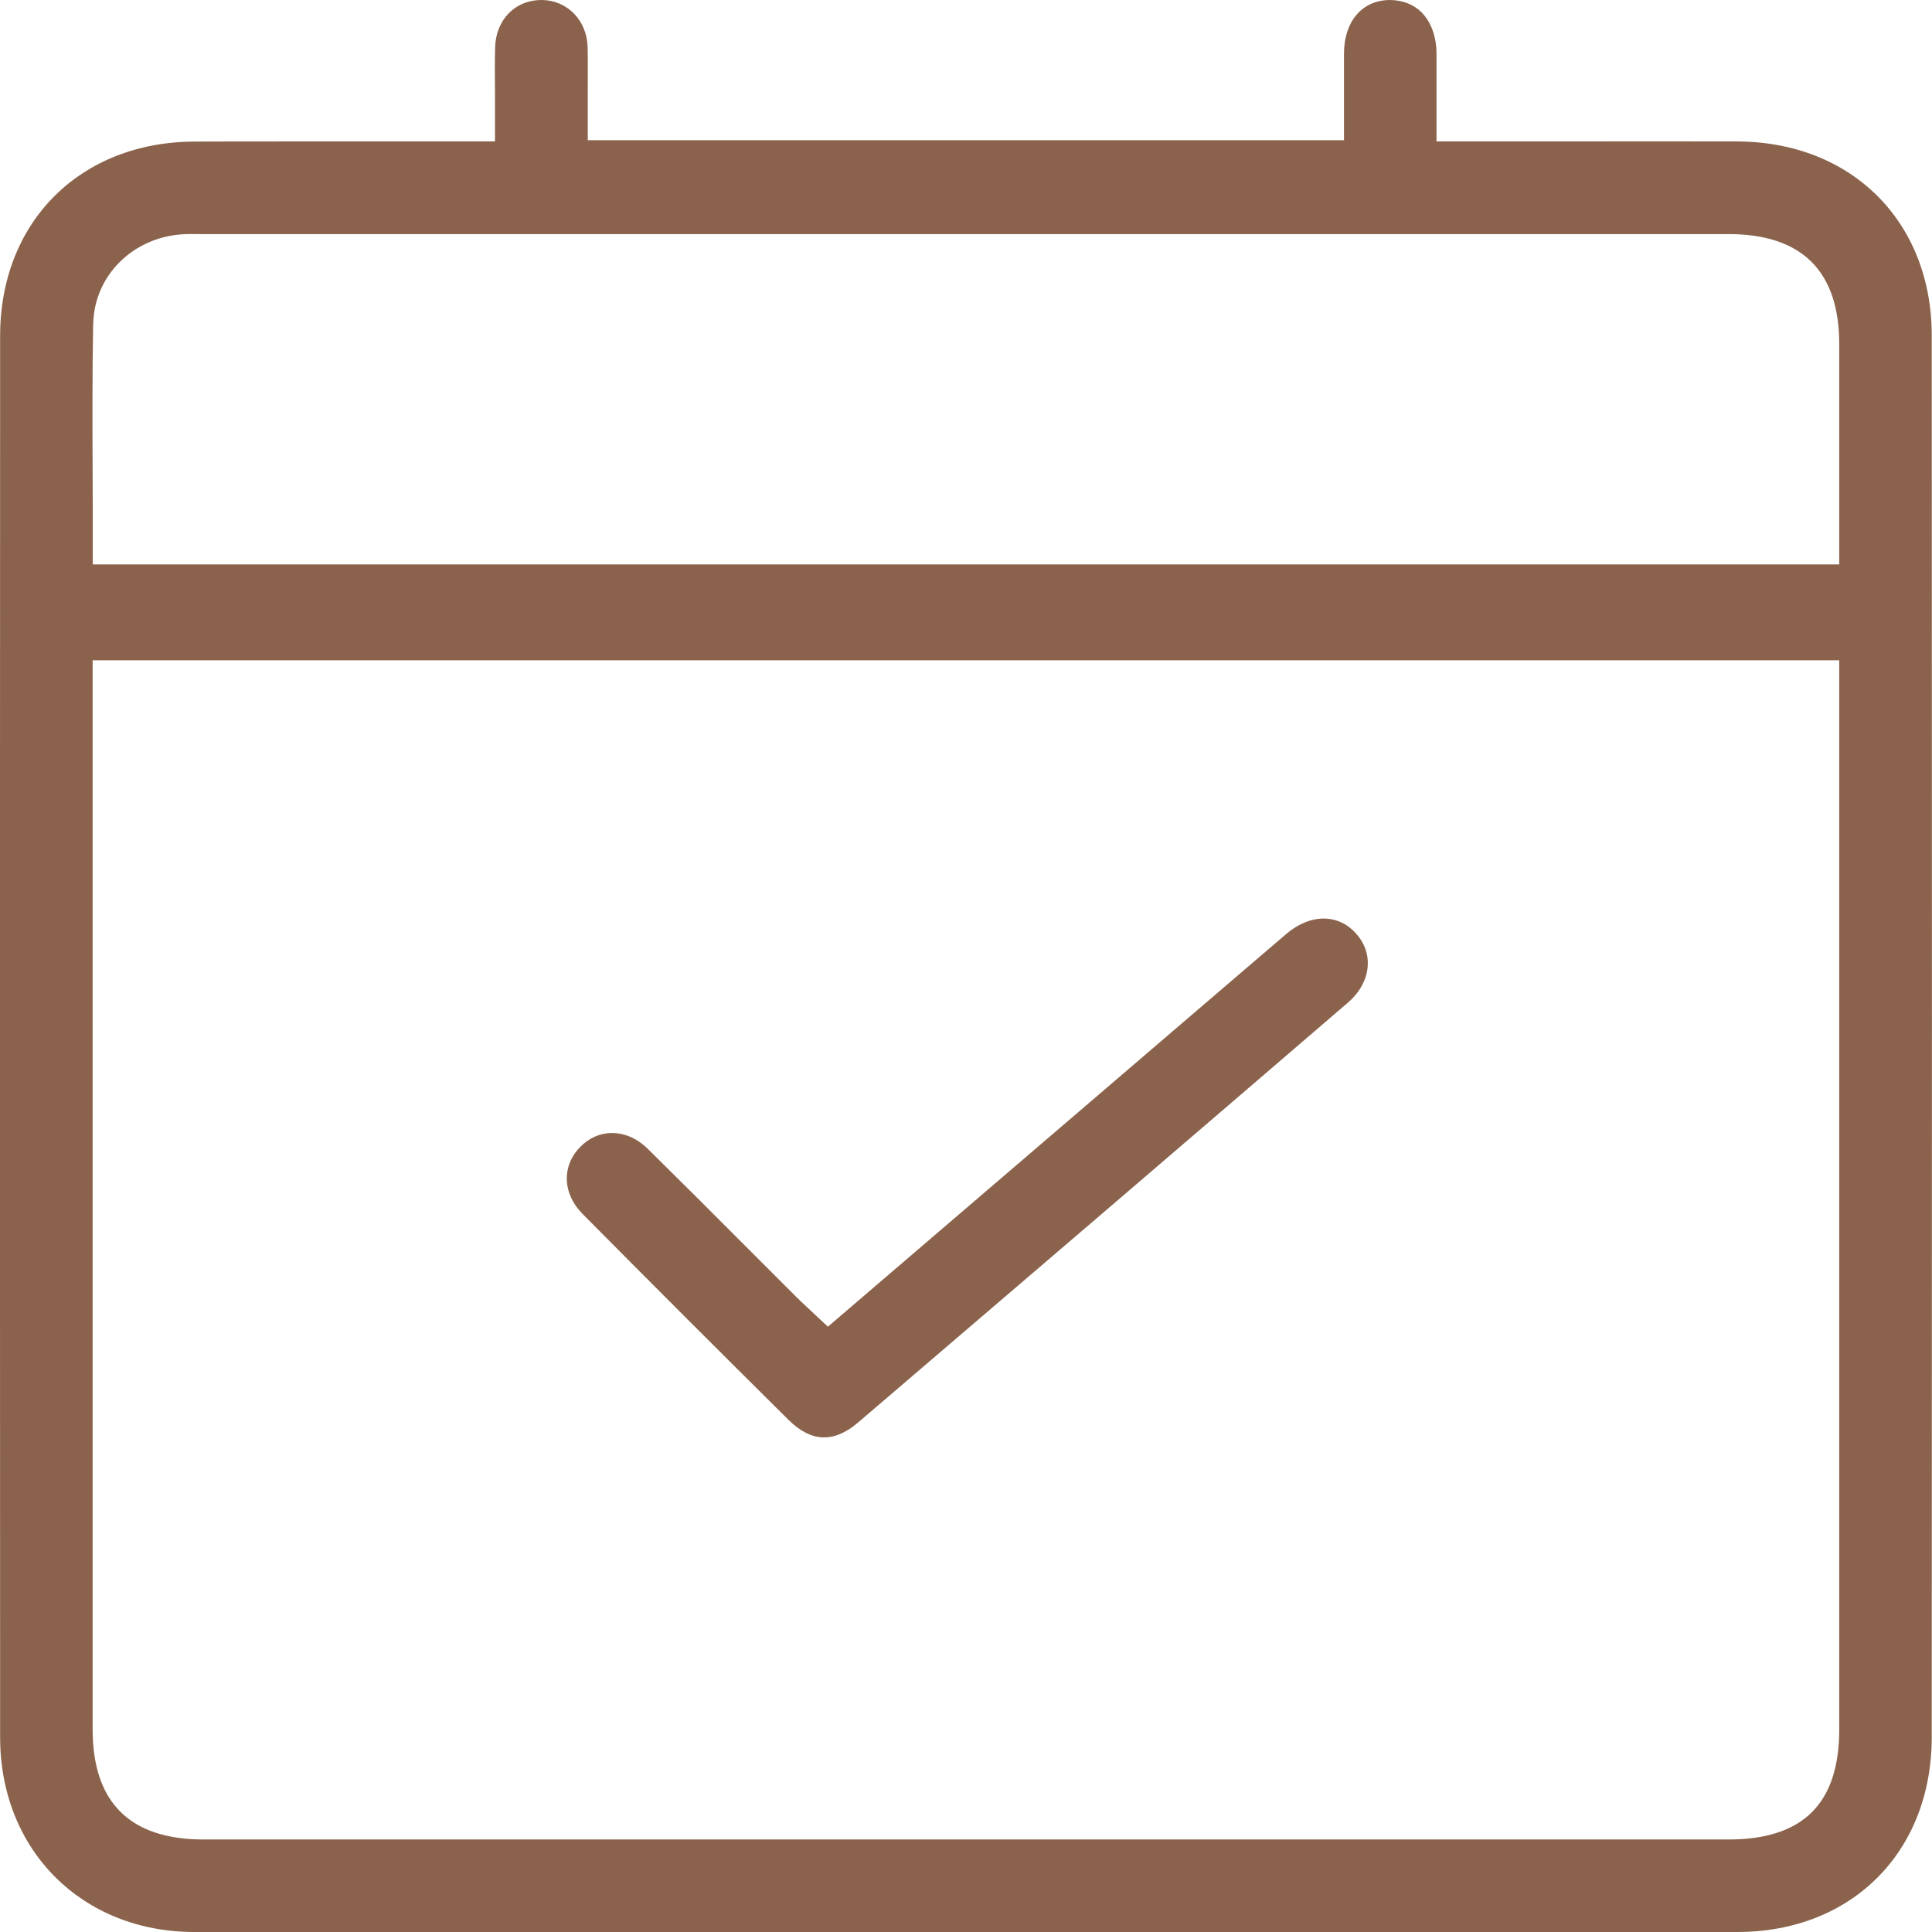
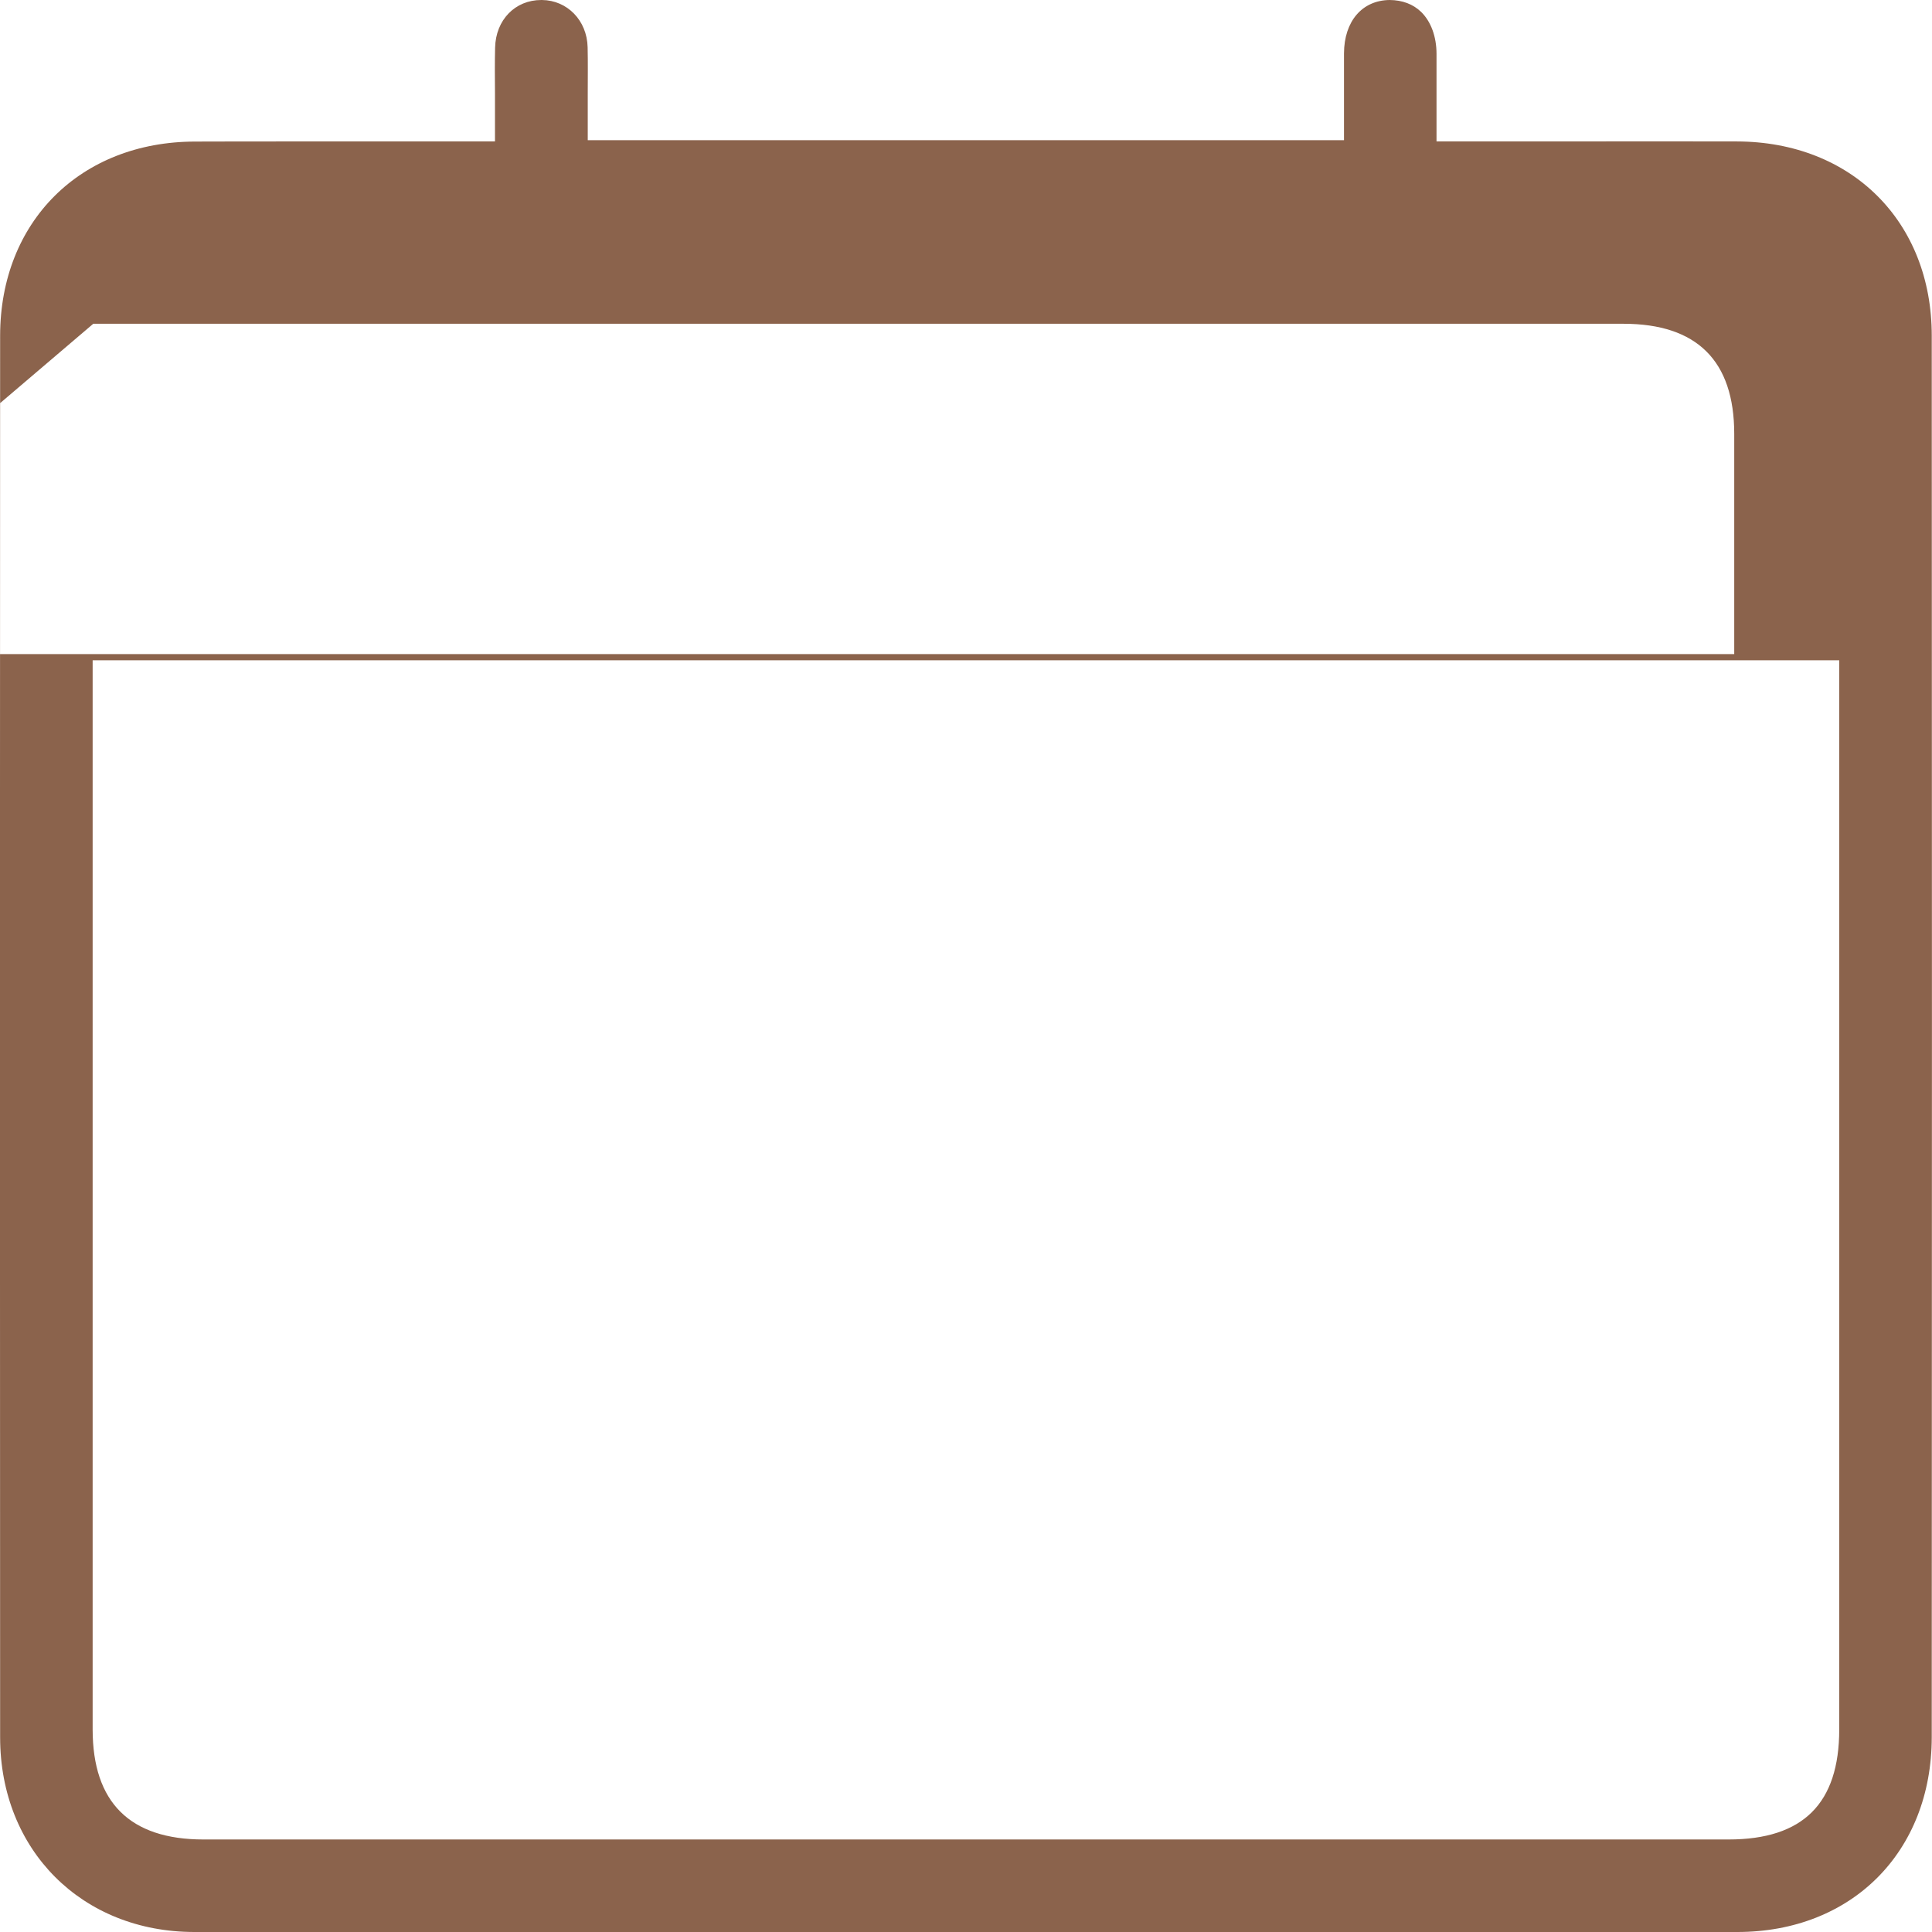
<svg xmlns="http://www.w3.org/2000/svg" id="Layer_2" viewBox="0 0 156.4 156.42">
  <defs>
    <style>.cls-1{fill:#8b634c;}</style>
  </defs>
  <g id="Capa_1">
-     <path class="cls-1" d="M.01,27.17c-.02,37.82-.02,75.65,0,113.47,0,9.13,6.62,15.76,15.73,15.76,41.63.02,83.27.02,124.9,0,9.26,0,15.73-6.48,15.74-15.76.02-38.93.02-77.11,0-113.47,0-9.23-6.49-15.7-15.78-15.72-4.71-.01-9.41-.01-14.12,0h-10.19s0-3.74,0-3.74c0-1.17,0-2.26,0-3.34,0-1.41-.45-2.62-1.24-3.4-.66-.64-1.53-.96-2.55-.97-2.23.02-3.69,1.72-3.7,4.32,0,1.16,0,2.33,0,3.48v3.55s-61.22,0-61.22,0v-1.98c0-.61,0-1.22,0-1.81,0-1.29.02-2.51-.01-3.74-.05-2.16-1.64-3.8-3.7-3.82h-.05c-2.12,0-3.69,1.61-3.74,3.86-.03,1.2-.02,2.39-.01,3.68,0,.62,0,1.26,0,1.93v1.98h-10.3c-2.08,0-4.15,0-6.23,0-2.59,0-5.18,0-7.76.01C6.51,11.48.02,17.94.01,27.17ZM148.89,140c0,6-2.93,8.91-8.96,8.91H16.47c-5.95,0-8.97-3-8.97-8.91V53.45h141.39v86.55ZM7.55,26.21c.07-3.85,3.15-6.96,7.17-7.24.47-.03.91-.03,1.33-.02h.41s123.46,0,123.46,0c5.95,0,8.97,3,8.97,8.91v17.83s-141.38,0-141.38,0v-1.98c0-1.73,0-3.45-.01-5.16-.02-4.05-.03-8.24.04-12.35Z" />
-     <path class="cls-1" d="M67.02,107.4l-1.76-1.65c-.33-.31-.64-.59-.93-.89-1.29-1.29-2.58-2.58-3.87-3.87-2.62-2.63-5.33-5.34-8.02-7.99-.84-.83-1.86-1.28-2.89-1.28h-.04c-.96.01-1.85.41-2.56,1.15-1.5,1.55-1.41,3.77.21,5.4,5.48,5.53,11.09,11.14,16.68,16.68,1.83,1.81,3.67,1.88,5.63.2,13.5-11.54,26.84-22.97,39.63-33.97.97-.83,1.54-1.88,1.62-2.96.07-.96-.25-1.87-.93-2.63-1.45-1.65-3.73-1.64-5.68.03-4.89,4.18-9.77,8.37-14.66,12.56l-22.43,19.22Z" />
+     <path class="cls-1" d="M.01,27.17c-.02,37.82-.02,75.65,0,113.47,0,9.13,6.62,15.76,15.73,15.76,41.63.02,83.27.02,124.9,0,9.26,0,15.73-6.48,15.74-15.76.02-38.93.02-77.11,0-113.47,0-9.23-6.49-15.7-15.78-15.72-4.71-.01-9.41-.01-14.12,0h-10.19s0-3.74,0-3.74c0-1.17,0-2.26,0-3.34,0-1.41-.45-2.62-1.24-3.4-.66-.64-1.53-.96-2.55-.97-2.23.02-3.69,1.72-3.7,4.32,0,1.16,0,2.33,0,3.48v3.55s-61.22,0-61.22,0v-1.98c0-.61,0-1.22,0-1.81,0-1.29.02-2.51-.01-3.74-.05-2.16-1.64-3.8-3.7-3.82h-.05c-2.12,0-3.69,1.61-3.74,3.86-.03,1.2-.02,2.39-.01,3.68,0,.62,0,1.26,0,1.93v1.98h-10.3c-2.08,0-4.15,0-6.23,0-2.59,0-5.18,0-7.76.01C6.51,11.48.02,17.94.01,27.17ZM148.89,140c0,6-2.93,8.91-8.96,8.91H16.47c-5.95,0-8.97-3-8.97-8.91V53.45h141.39v86.55ZM7.55,26.21h.41s123.46,0,123.46,0c5.95,0,8.97,3,8.97,8.91v17.83s-141.38,0-141.38,0v-1.98c0-1.73,0-3.45-.01-5.16-.02-4.05-.03-8.24.04-12.35Z" />
  </g>
</svg>